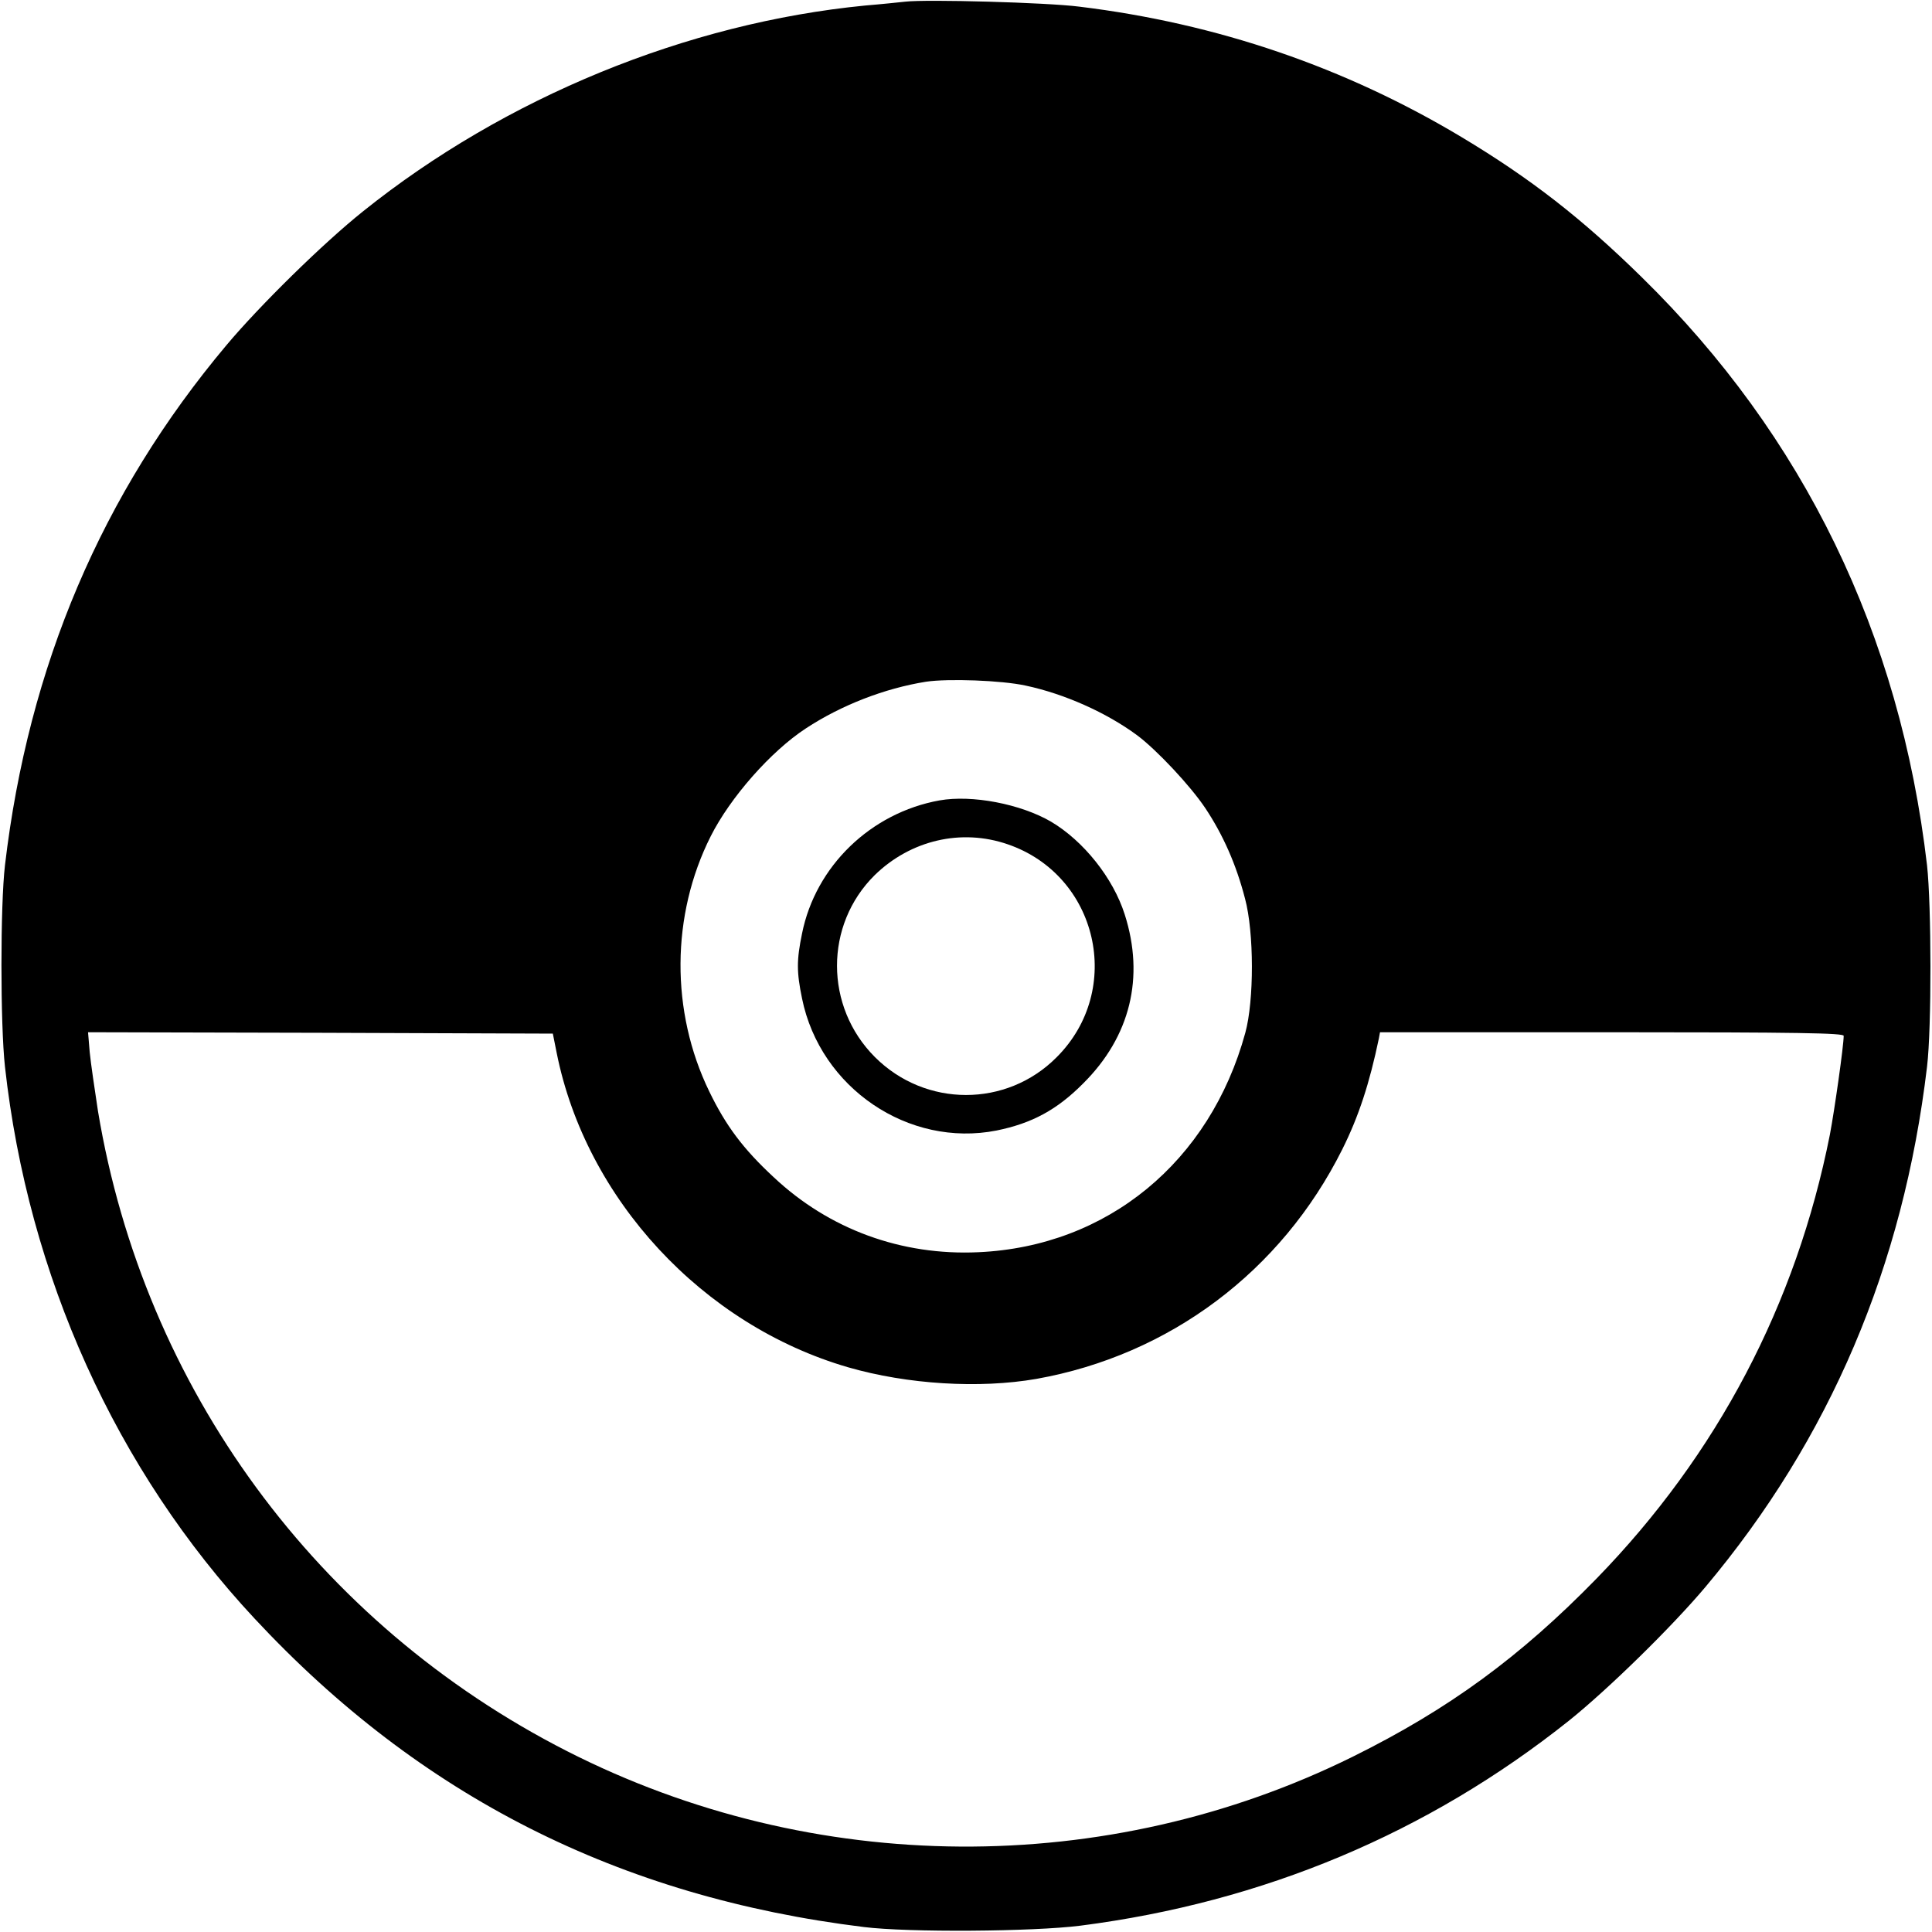
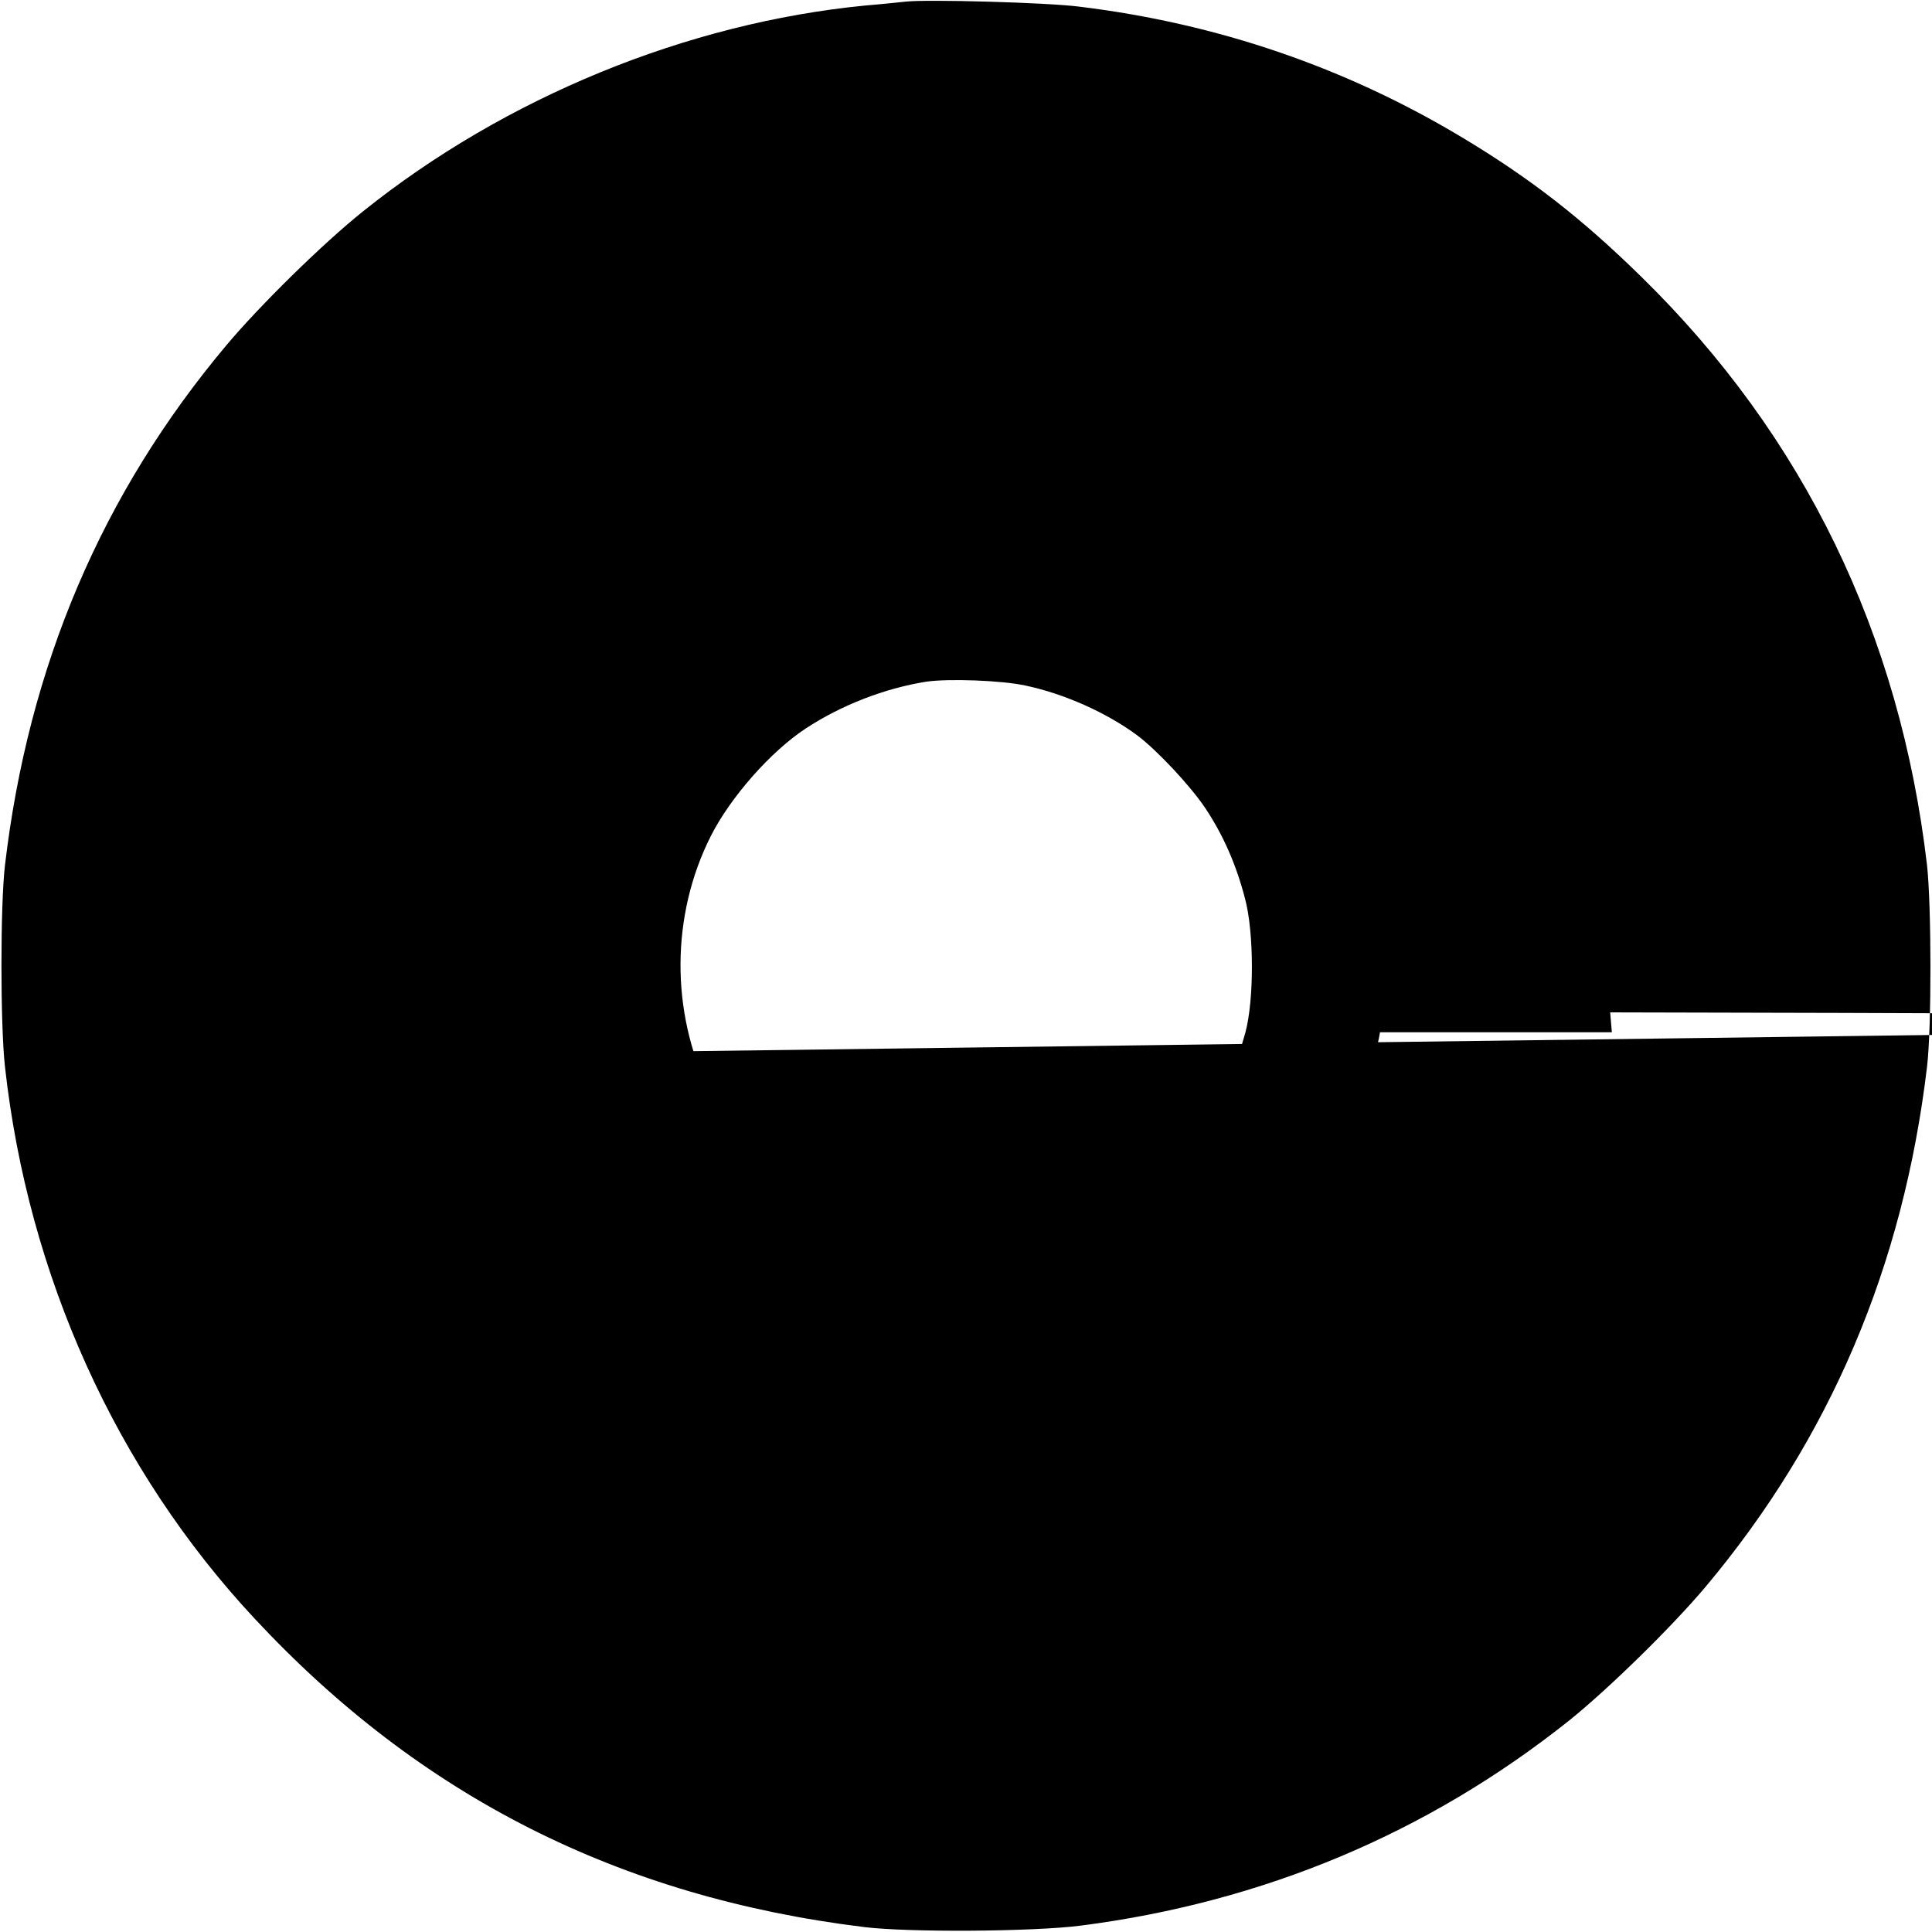
<svg xmlns="http://www.w3.org/2000/svg" version="1.0" width="700pt" height="700pt" viewBox="0 0 700 700" preserveAspectRatio="xMidYMid meet">
  <g transform="translate(0,700) scale(0.1,-0.1)" fill="#000000" stroke="none">
-     <path d="M3280 6994 c-19 -2 -84 -9 -145 -14 -646 -63 -1305 -333 -1820 -746 -145 -116 -373 -340 -494 -484 -452 -538 -718 -1163 -803 -1885 -17 -145 -17 -576 0 -730 84 -757 402 -1461 905 -2000 599 -643 1320 -1008 2207 -1117 161 -20 612 -17 785 5 662 85 1258 335 1770 743 142 114 371 338 494 484 451 537 717 1162 803 1885 17 142 16 585 0 730 -98 838 -446 1555 -1034 2131 -216 212 -402 357 -652 507 -422 253 -885 412 -1386 473 -117 15 -553 27 -630 18z m436 -2478 c141 -30 293 -98 404 -180 71 -53 193 -183 247 -264 64 -96 112 -204 144 -328 33 -123 33 -369 1 -486 -128 -468 -500 -774 -967 -795 -279 -13 -541 83 -742 272 -110 102 -173 186 -233 310 -141 290 -139 639 5 925 71 141 218 308 345 391 128 84 285 145 435 169 81 12 274 5 361 -14z m-1699 -1331 c106 -530 529 -986 1056 -1139 215 -62 475 -78 682 -42 482 86 887 389 1108 831 60 120 99 240 133 403 l4 22 840 0 c676 0 840 -3 840 -13 0 -36 -33 -268 -50 -358 -122 -615 -408 -1159 -845 -1608 -277 -284 -535 -473 -882 -645 -892 -442 -1957 -435 -2848 19 -907 462 -1533 1316 -1700 2319 -12 78 -26 174 -30 214 l-6 72 842 -2 842 -3 14 -70z" />
-     <path d="M3404 4100 c-249 -45 -449 -238 -498 -482 -20 -97 -20 -139 0 -236 66 -324 386 -541 705 -478 128 26 219 75 314 171 170 169 223 384 150 612 -42 132 -149 266 -267 336 -110 64 -286 98 -404 77z m247 -159 c327 -112 423 -527 177 -772 -181 -182 -475 -182 -658 1 -183 183 -183 479 -1 659 130 127 314 170 482 112z" />
+     <path d="M3280 6994 c-19 -2 -84 -9 -145 -14 -646 -63 -1305 -333 -1820 -746 -145 -116 -373 -340 -494 -484 -452 -538 -718 -1163 -803 -1885 -17 -145 -17 -576 0 -730 84 -757 402 -1461 905 -2000 599 -643 1320 -1008 2207 -1117 161 -20 612 -17 785 5 662 85 1258 335 1770 743 142 114 371 338 494 484 451 537 717 1162 803 1885 17 142 16 585 0 730 -98 838 -446 1555 -1034 2131 -216 212 -402 357 -652 507 -422 253 -885 412 -1386 473 -117 15 -553 27 -630 18z m436 -2478 c141 -30 293 -98 404 -180 71 -53 193 -183 247 -264 64 -96 112 -204 144 -328 33 -123 33 -369 1 -486 -128 -468 -500 -774 -967 -795 -279 -13 -541 83 -742 272 -110 102 -173 186 -233 310 -141 290 -139 639 5 925 71 141 218 308 345 391 128 84 285 145 435 169 81 12 274 5 361 -14z m-1699 -1331 c106 -530 529 -986 1056 -1139 215 -62 475 -78 682 -42 482 86 887 389 1108 831 60 120 99 240 133 403 l4 22 840 0 l-6 72 842 -2 842 -3 14 -70z" />
  </g>
</svg>